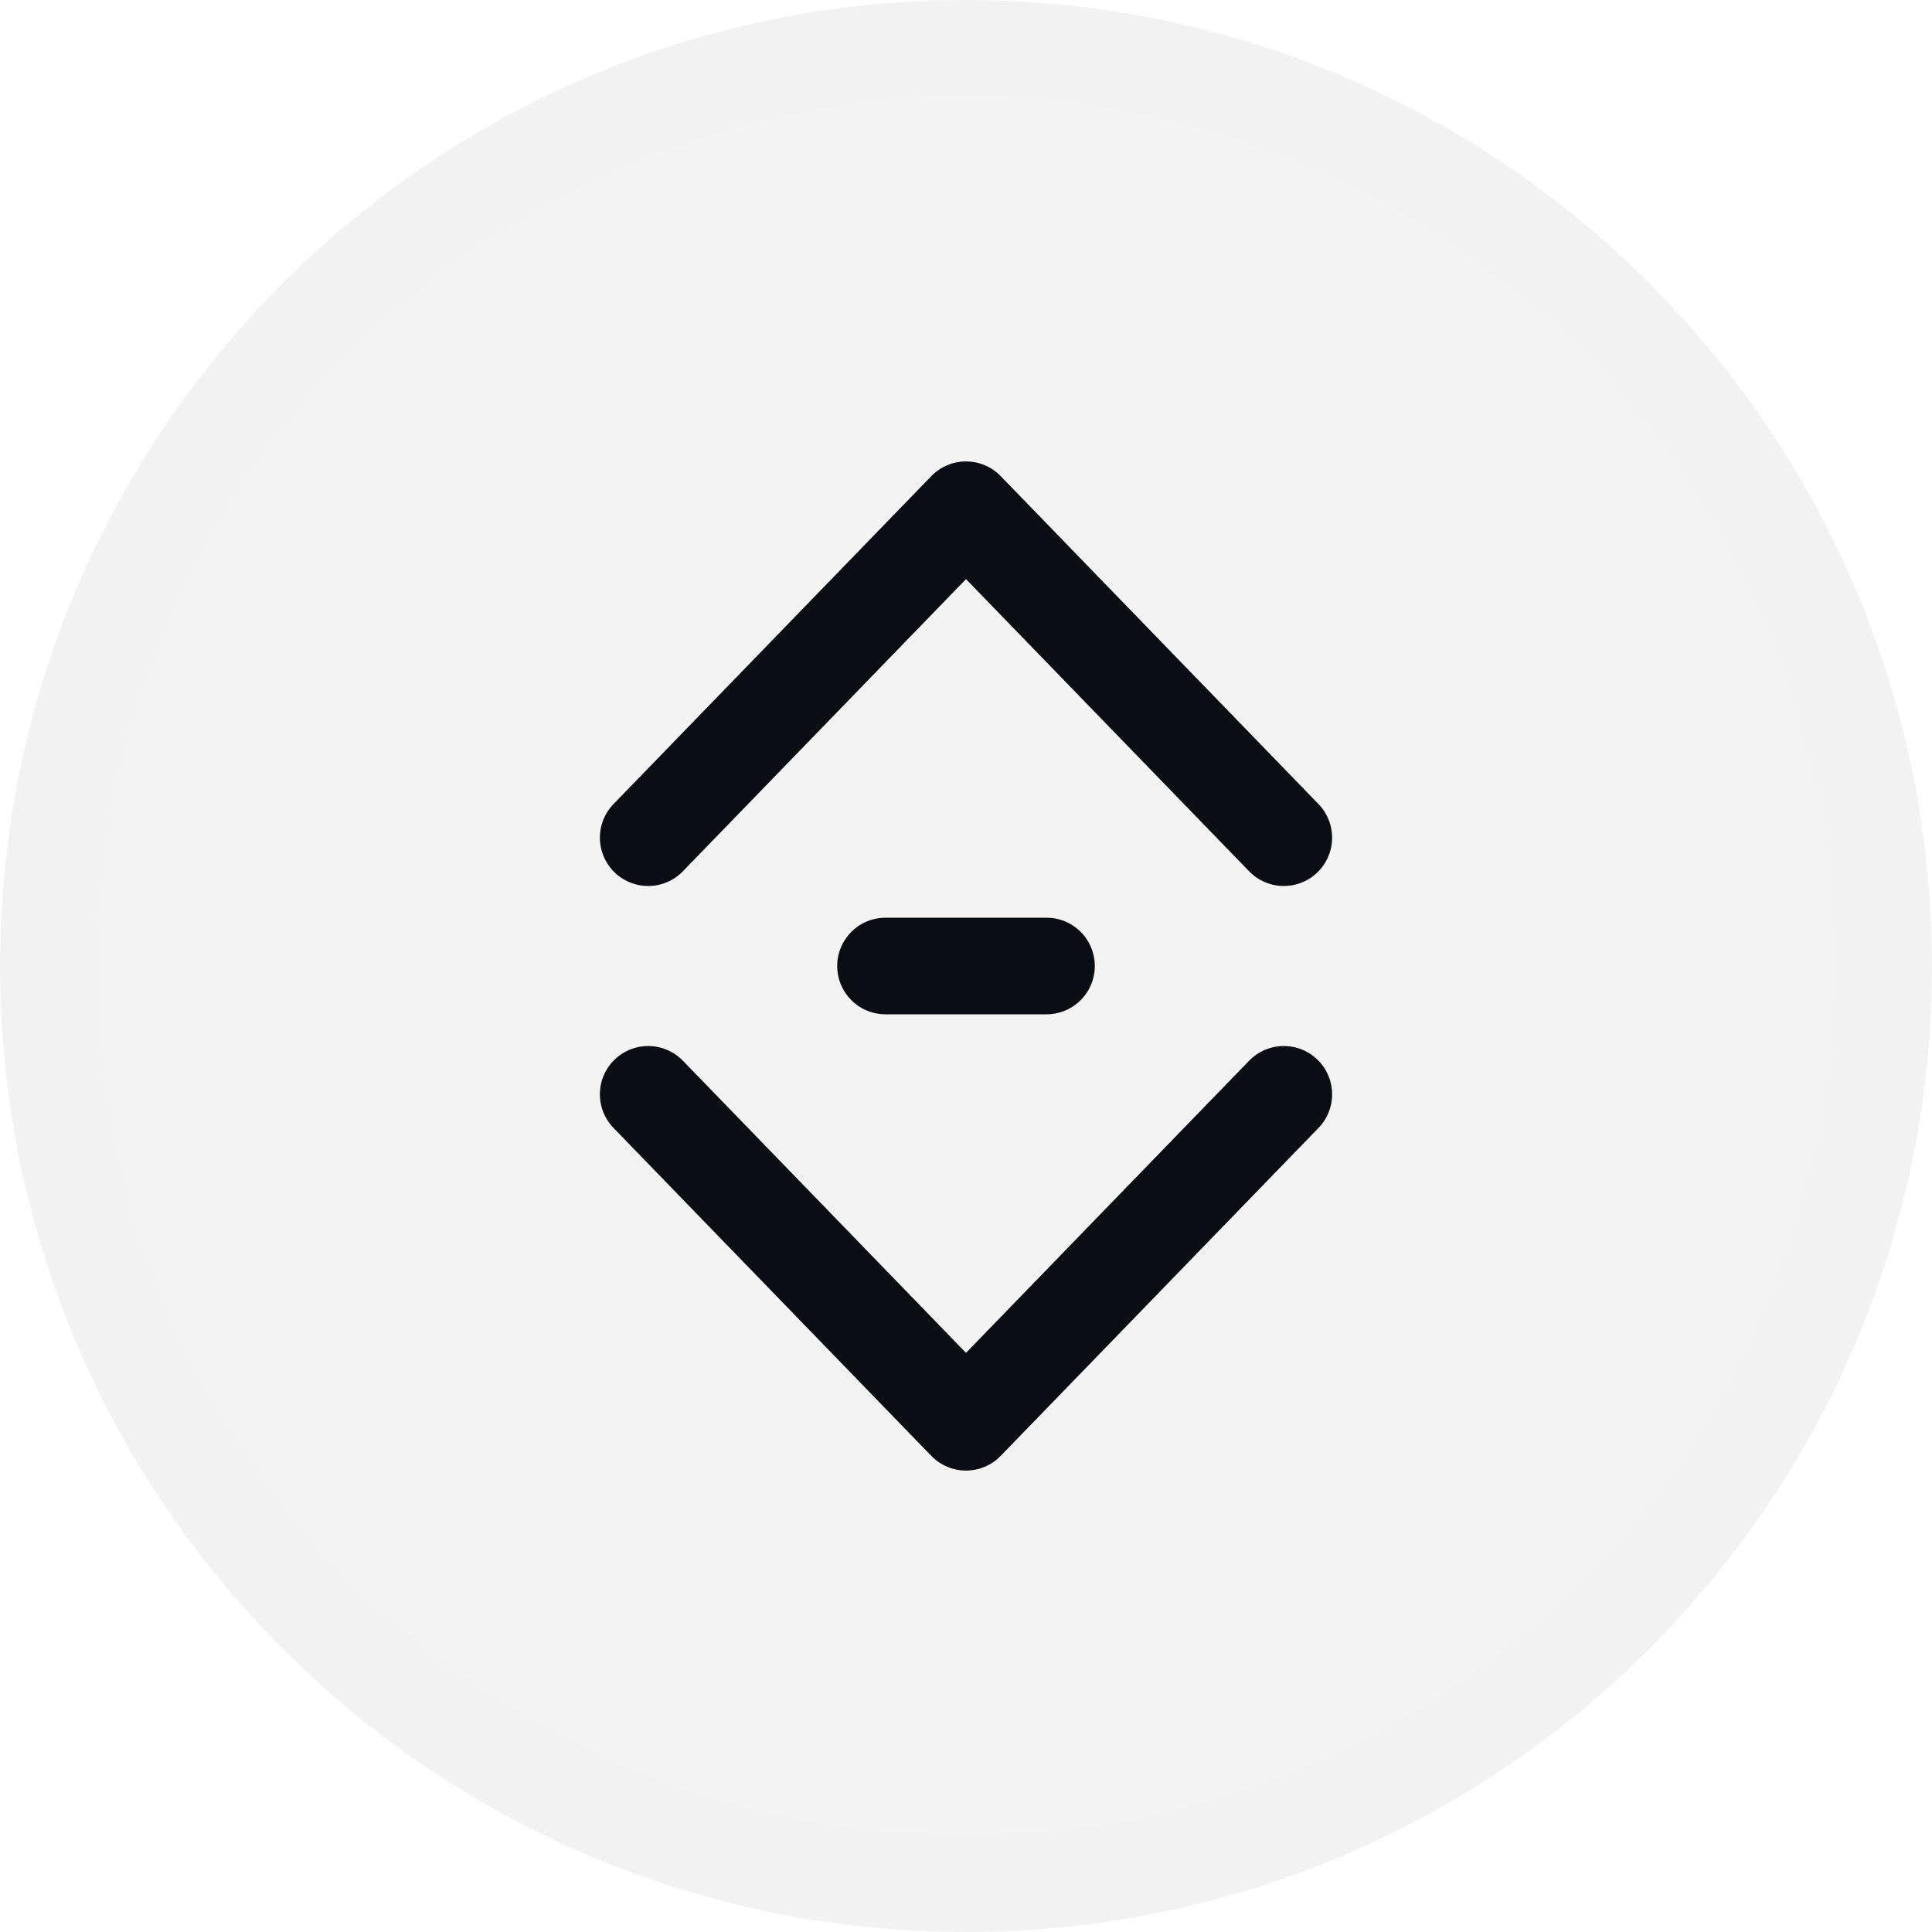
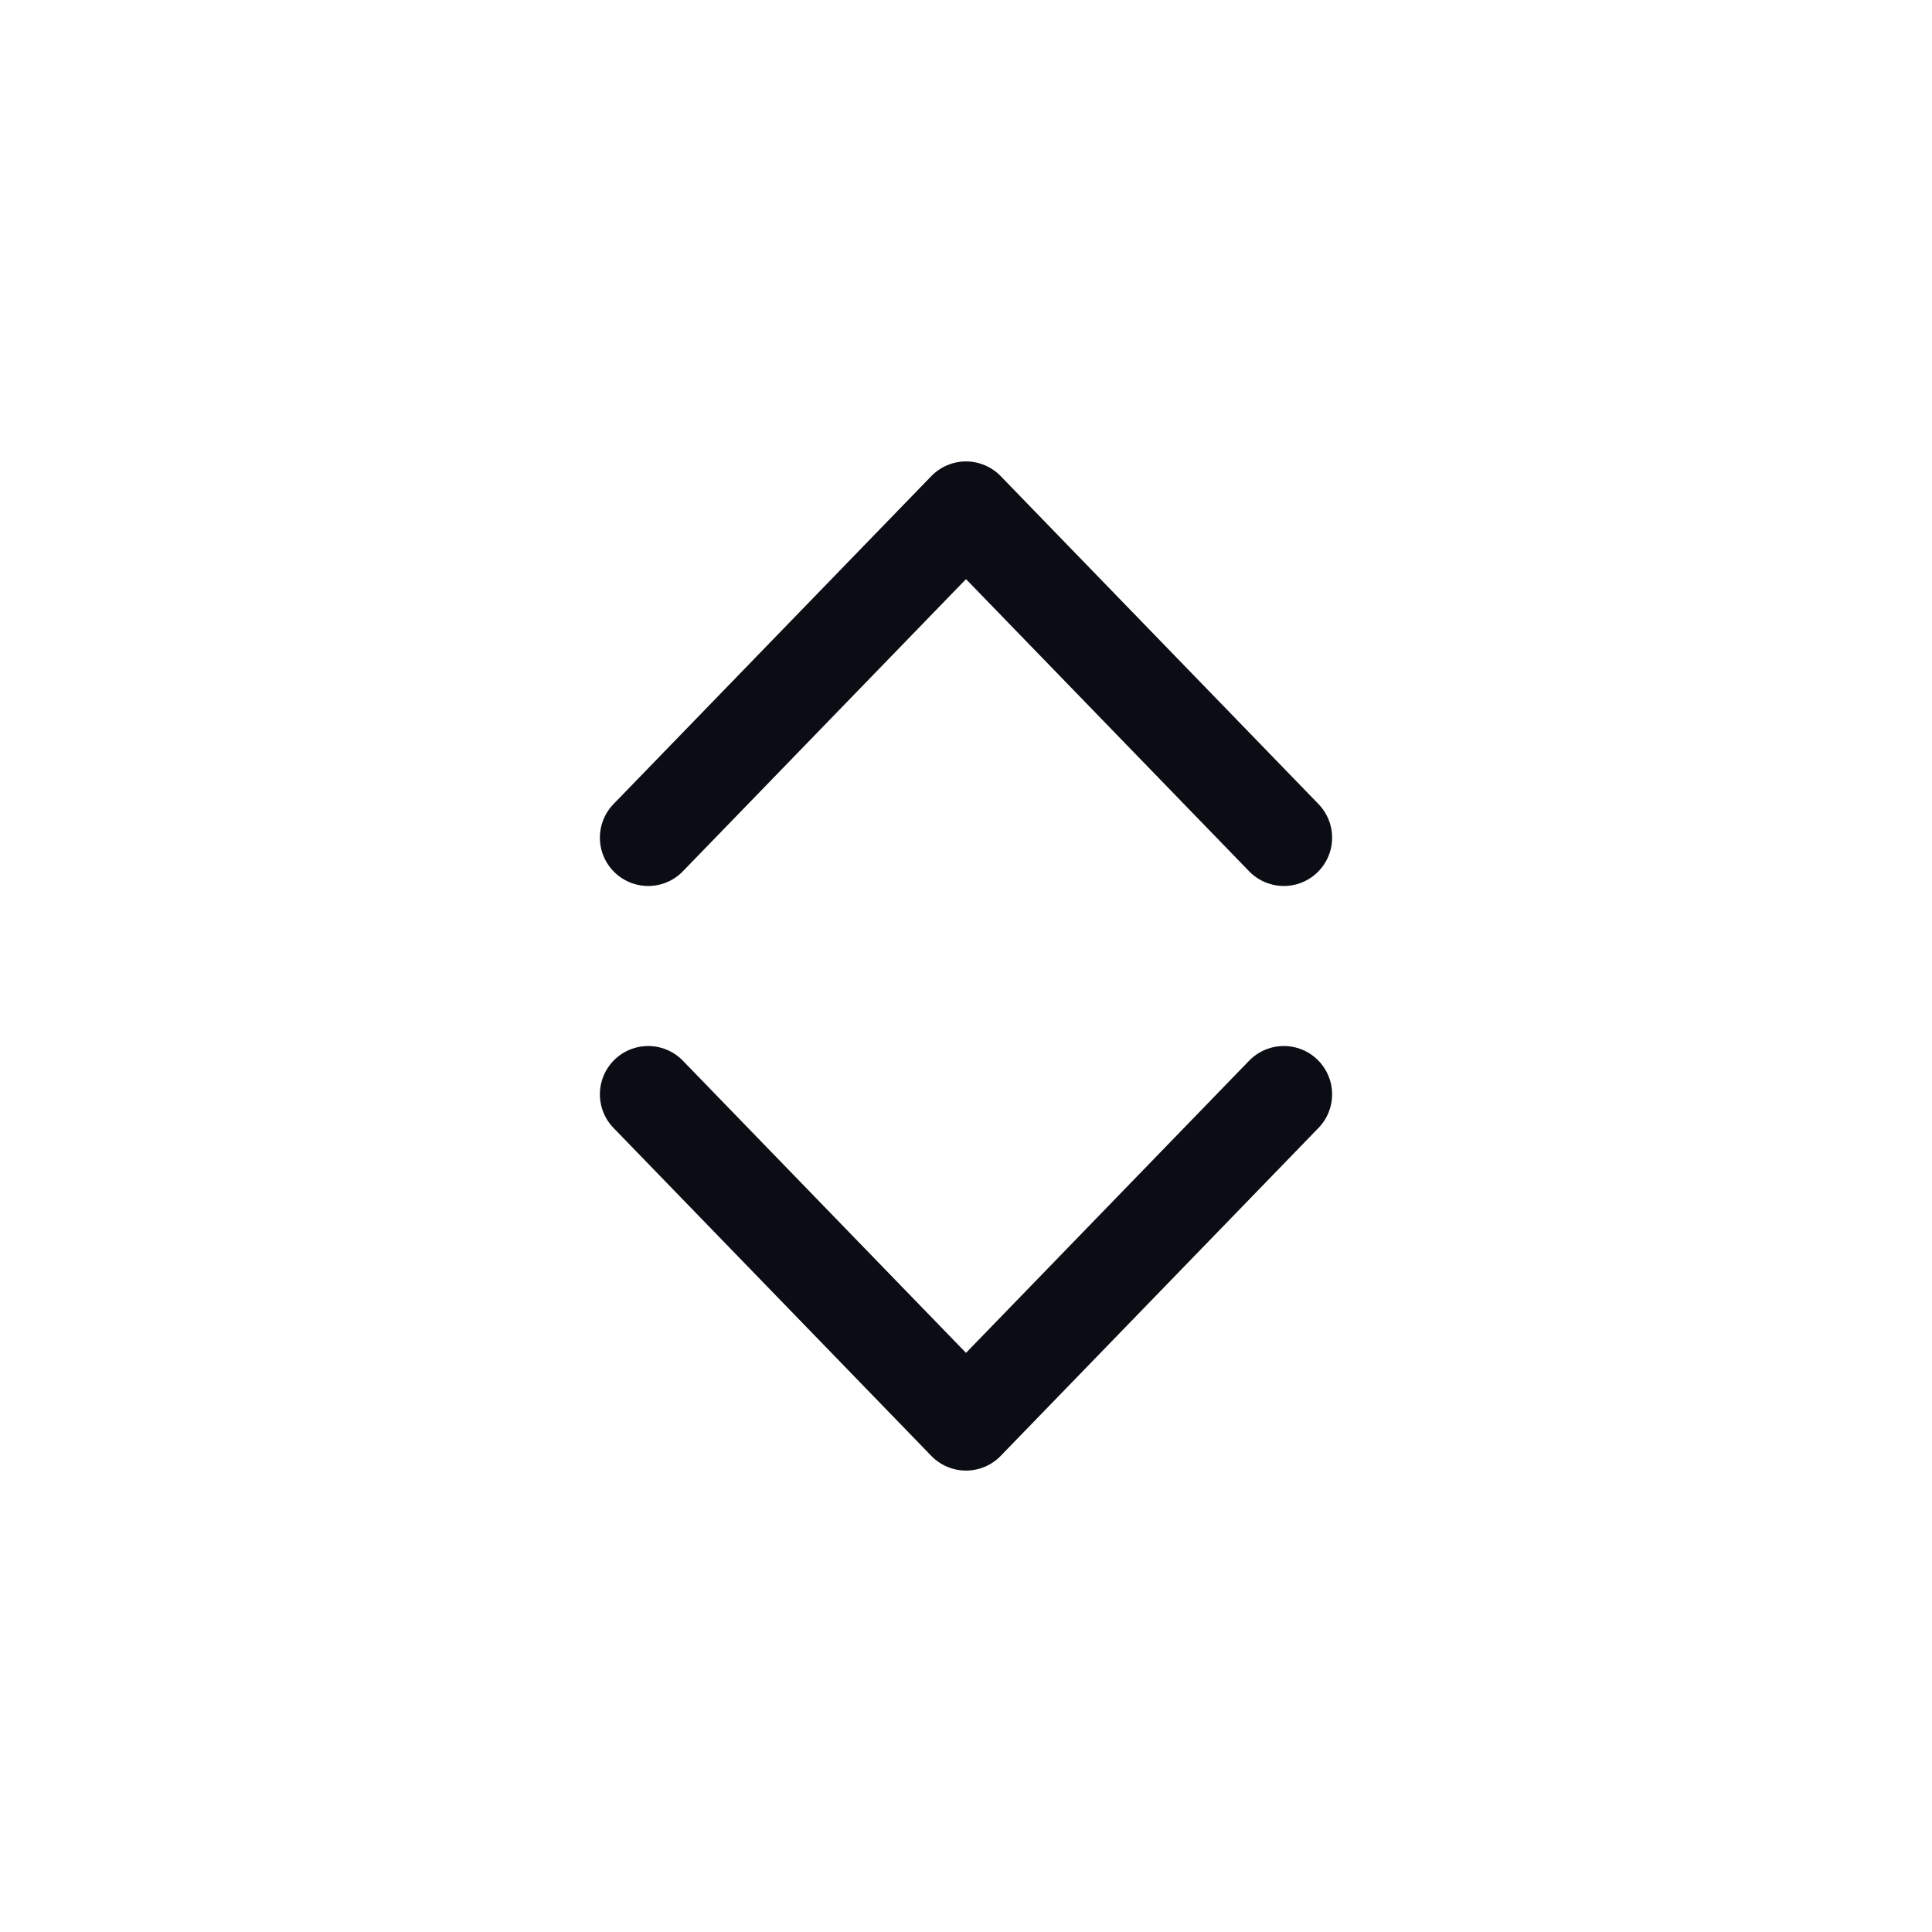
<svg xmlns="http://www.w3.org/2000/svg" width="36" height="36" viewBox="0 0 36 36" fill="none">
  <g clip-path="url(#clip0_179_697)">
    <g opacity="0.05">
-       <path opacity="0.05" d="M18 1.8C21.204 1.8 24.336 2.75 27 4.53C29.664 6.31 31.741 8.84 32.967 11.8C34.193 14.761 34.514 18.018 33.889 21.16C33.264 24.303 31.721 27.189 29.455 29.455C27.189 31.721 24.303 33.264 21.16 33.889C18.018 34.514 14.761 34.193 11.8 32.967C8.84 31.741 6.31 29.664 4.53 27C2.75 24.336 1.8 21.204 1.8 18C1.805 13.705 3.513 9.587 6.55 6.55C9.587 3.513 13.705 1.805 18 1.8ZM18 0C14.44 0 10.96 1.056 8 3.034C5.04 5.011 2.733 7.823 1.37 11.112C0.008 14.401 -0.349 18.02 0.346 21.512C1.04 25.003 2.755 28.211 5.272 30.728C7.789 33.245 10.997 34.96 14.488 35.654C17.98 36.349 21.599 35.992 24.888 34.63C28.177 33.267 30.989 30.96 32.967 28C34.944 25.04 36 21.56 36 18C36 13.226 34.104 8.648 30.728 5.272C27.352 1.896 22.774 0 18 0V0Z" fill="#0B0D14" />
-     </g>
-     <path opacity="0.05" d="M18 36C27.941 36 36 27.941 36 18C36 8.059 27.941 0 18 0C8.059 0 0 8.059 0 18C0 27.941 8.059 36 18 36Z" fill="#0B0D14" />
+       </g>
    <path d="M23.922 15.609L18 9.498L12.078 15.609" stroke="#0B0D14" stroke-width="1.8" stroke-linecap="round" stroke-linejoin="round" />
    <path d="M12.078 20.391L18 26.502L23.922 20.391" stroke="#0B0D14" stroke-width="1.8" stroke-linecap="round" stroke-linejoin="round" />
-     <path d="M19.5 18H16.5" stroke="#0B0D14" stroke-width="1.8" stroke-linecap="round" stroke-linejoin="round" />
  </g>
  <defs>
    <clipPath id="clip0_179_697">
      <rect width="36" height="36" fill="white" />
    </clipPath>
  </defs>
</svg>